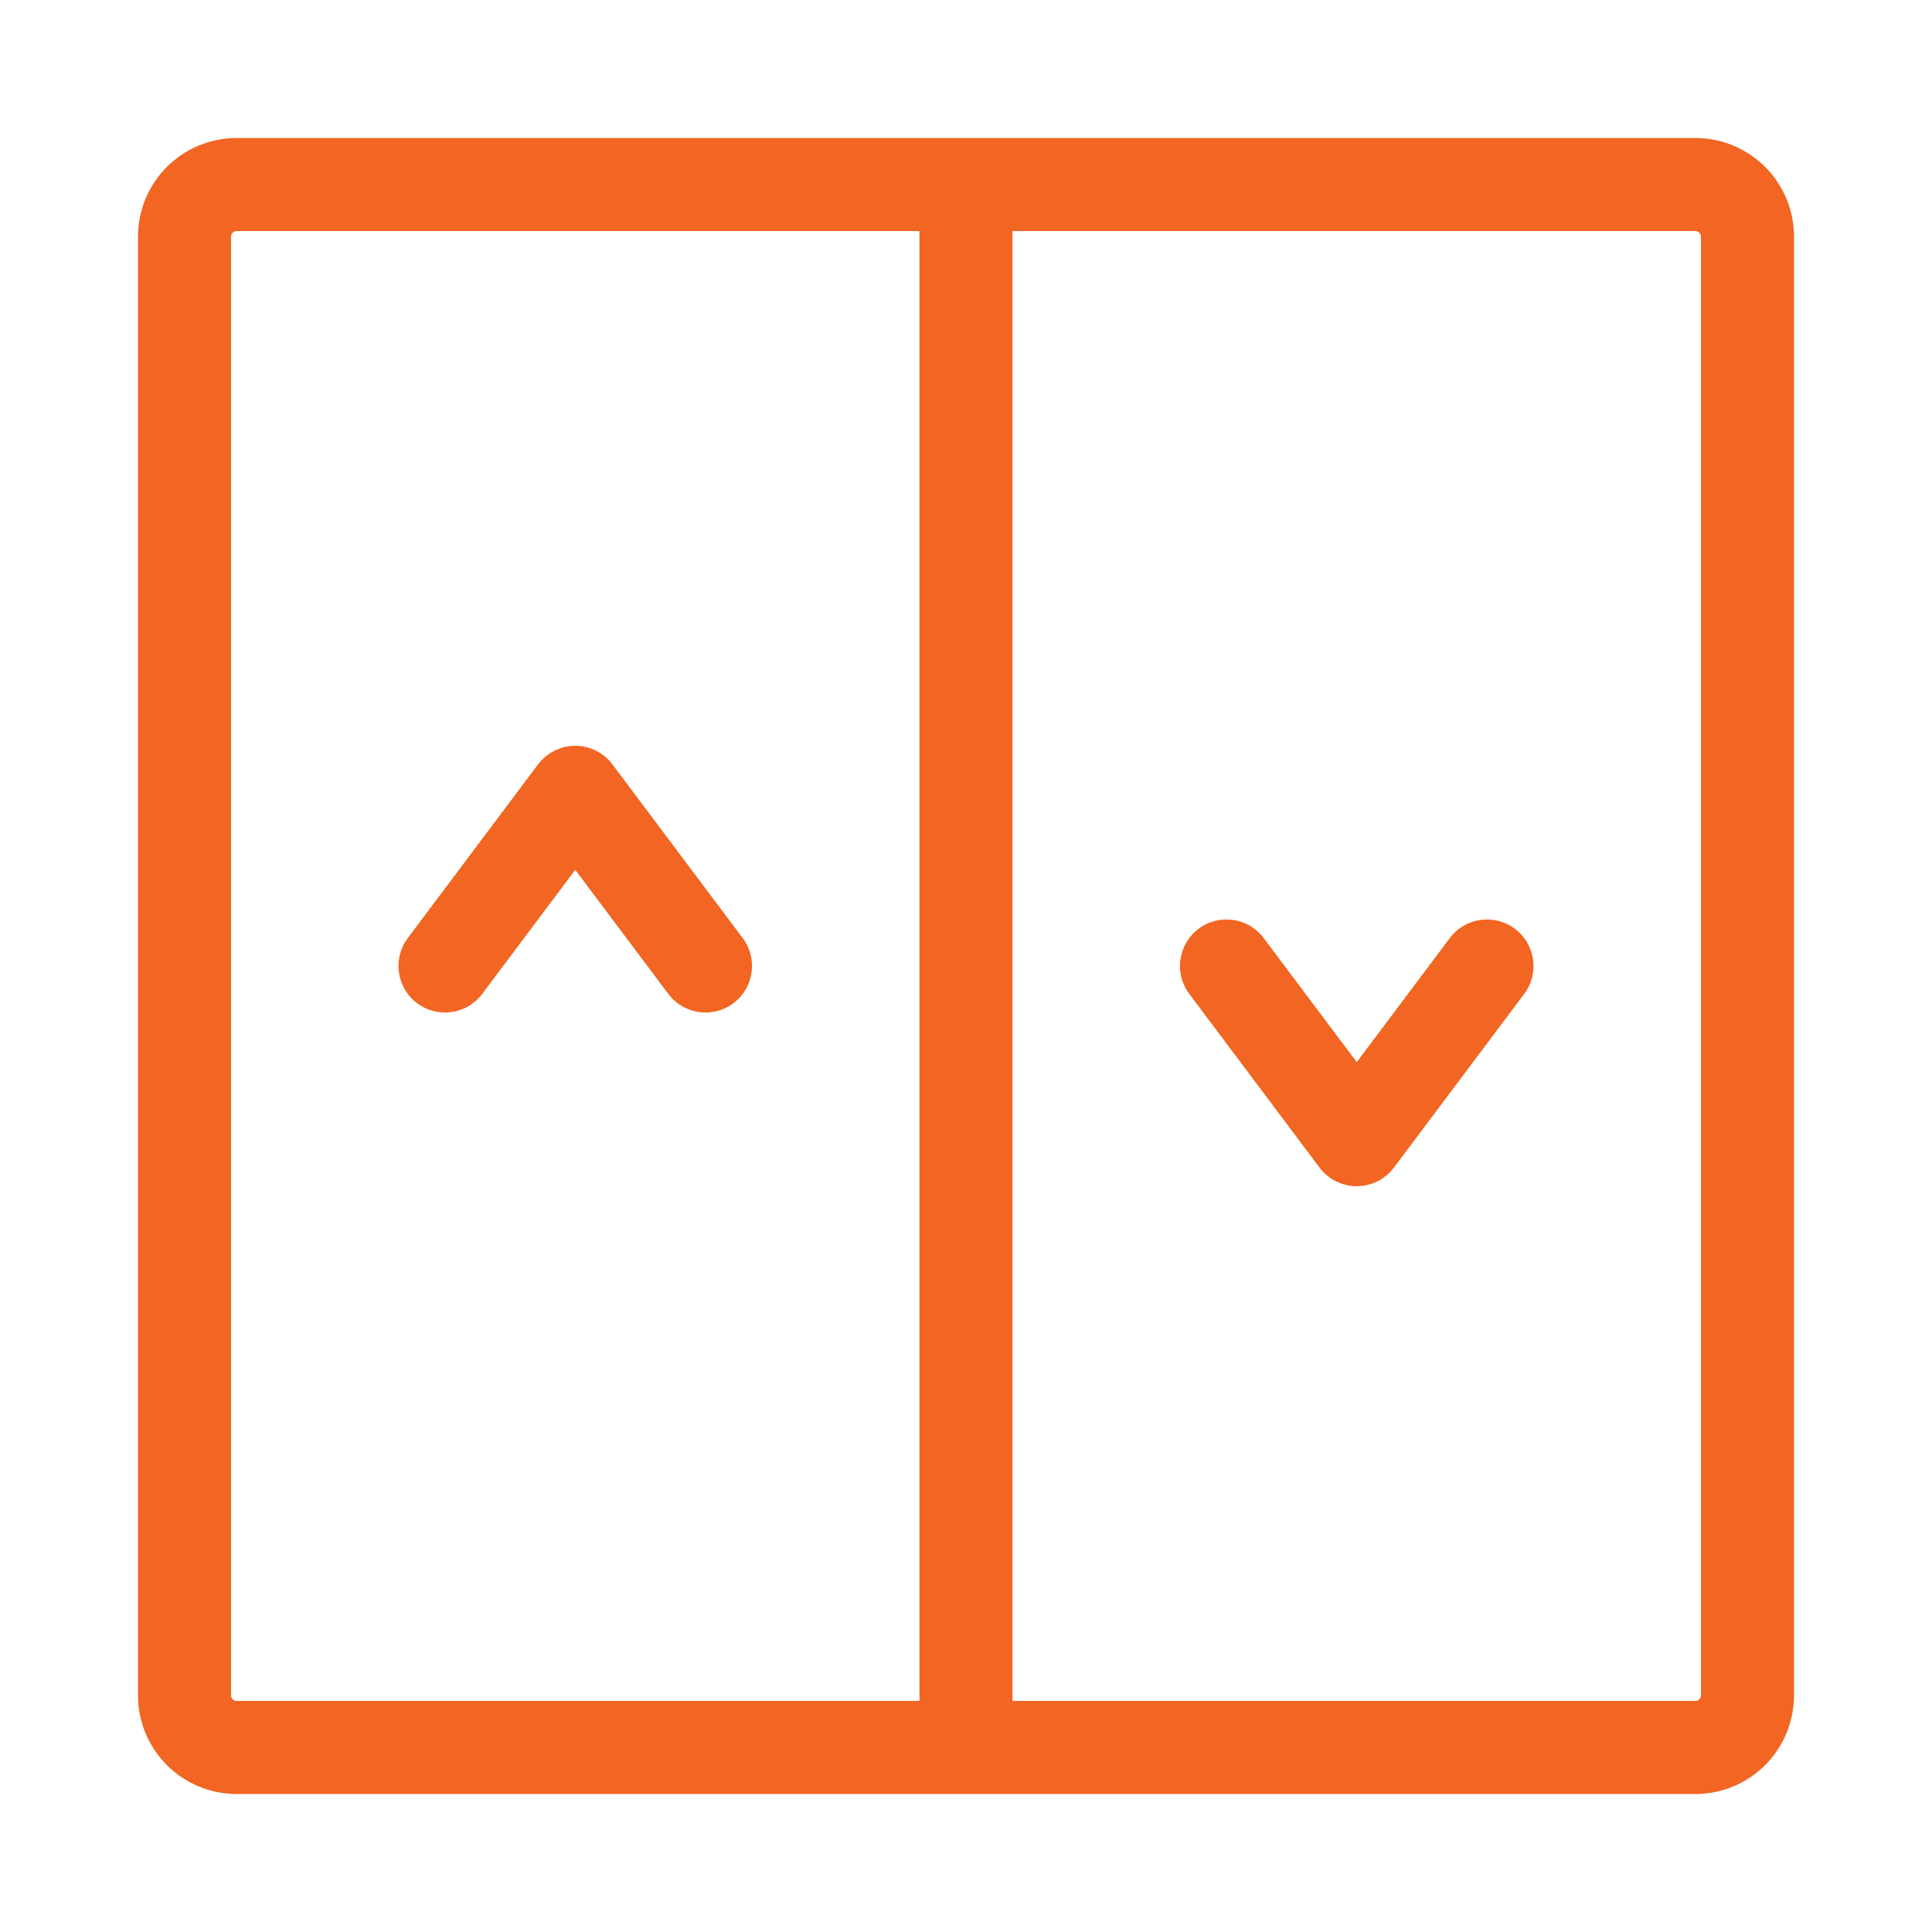
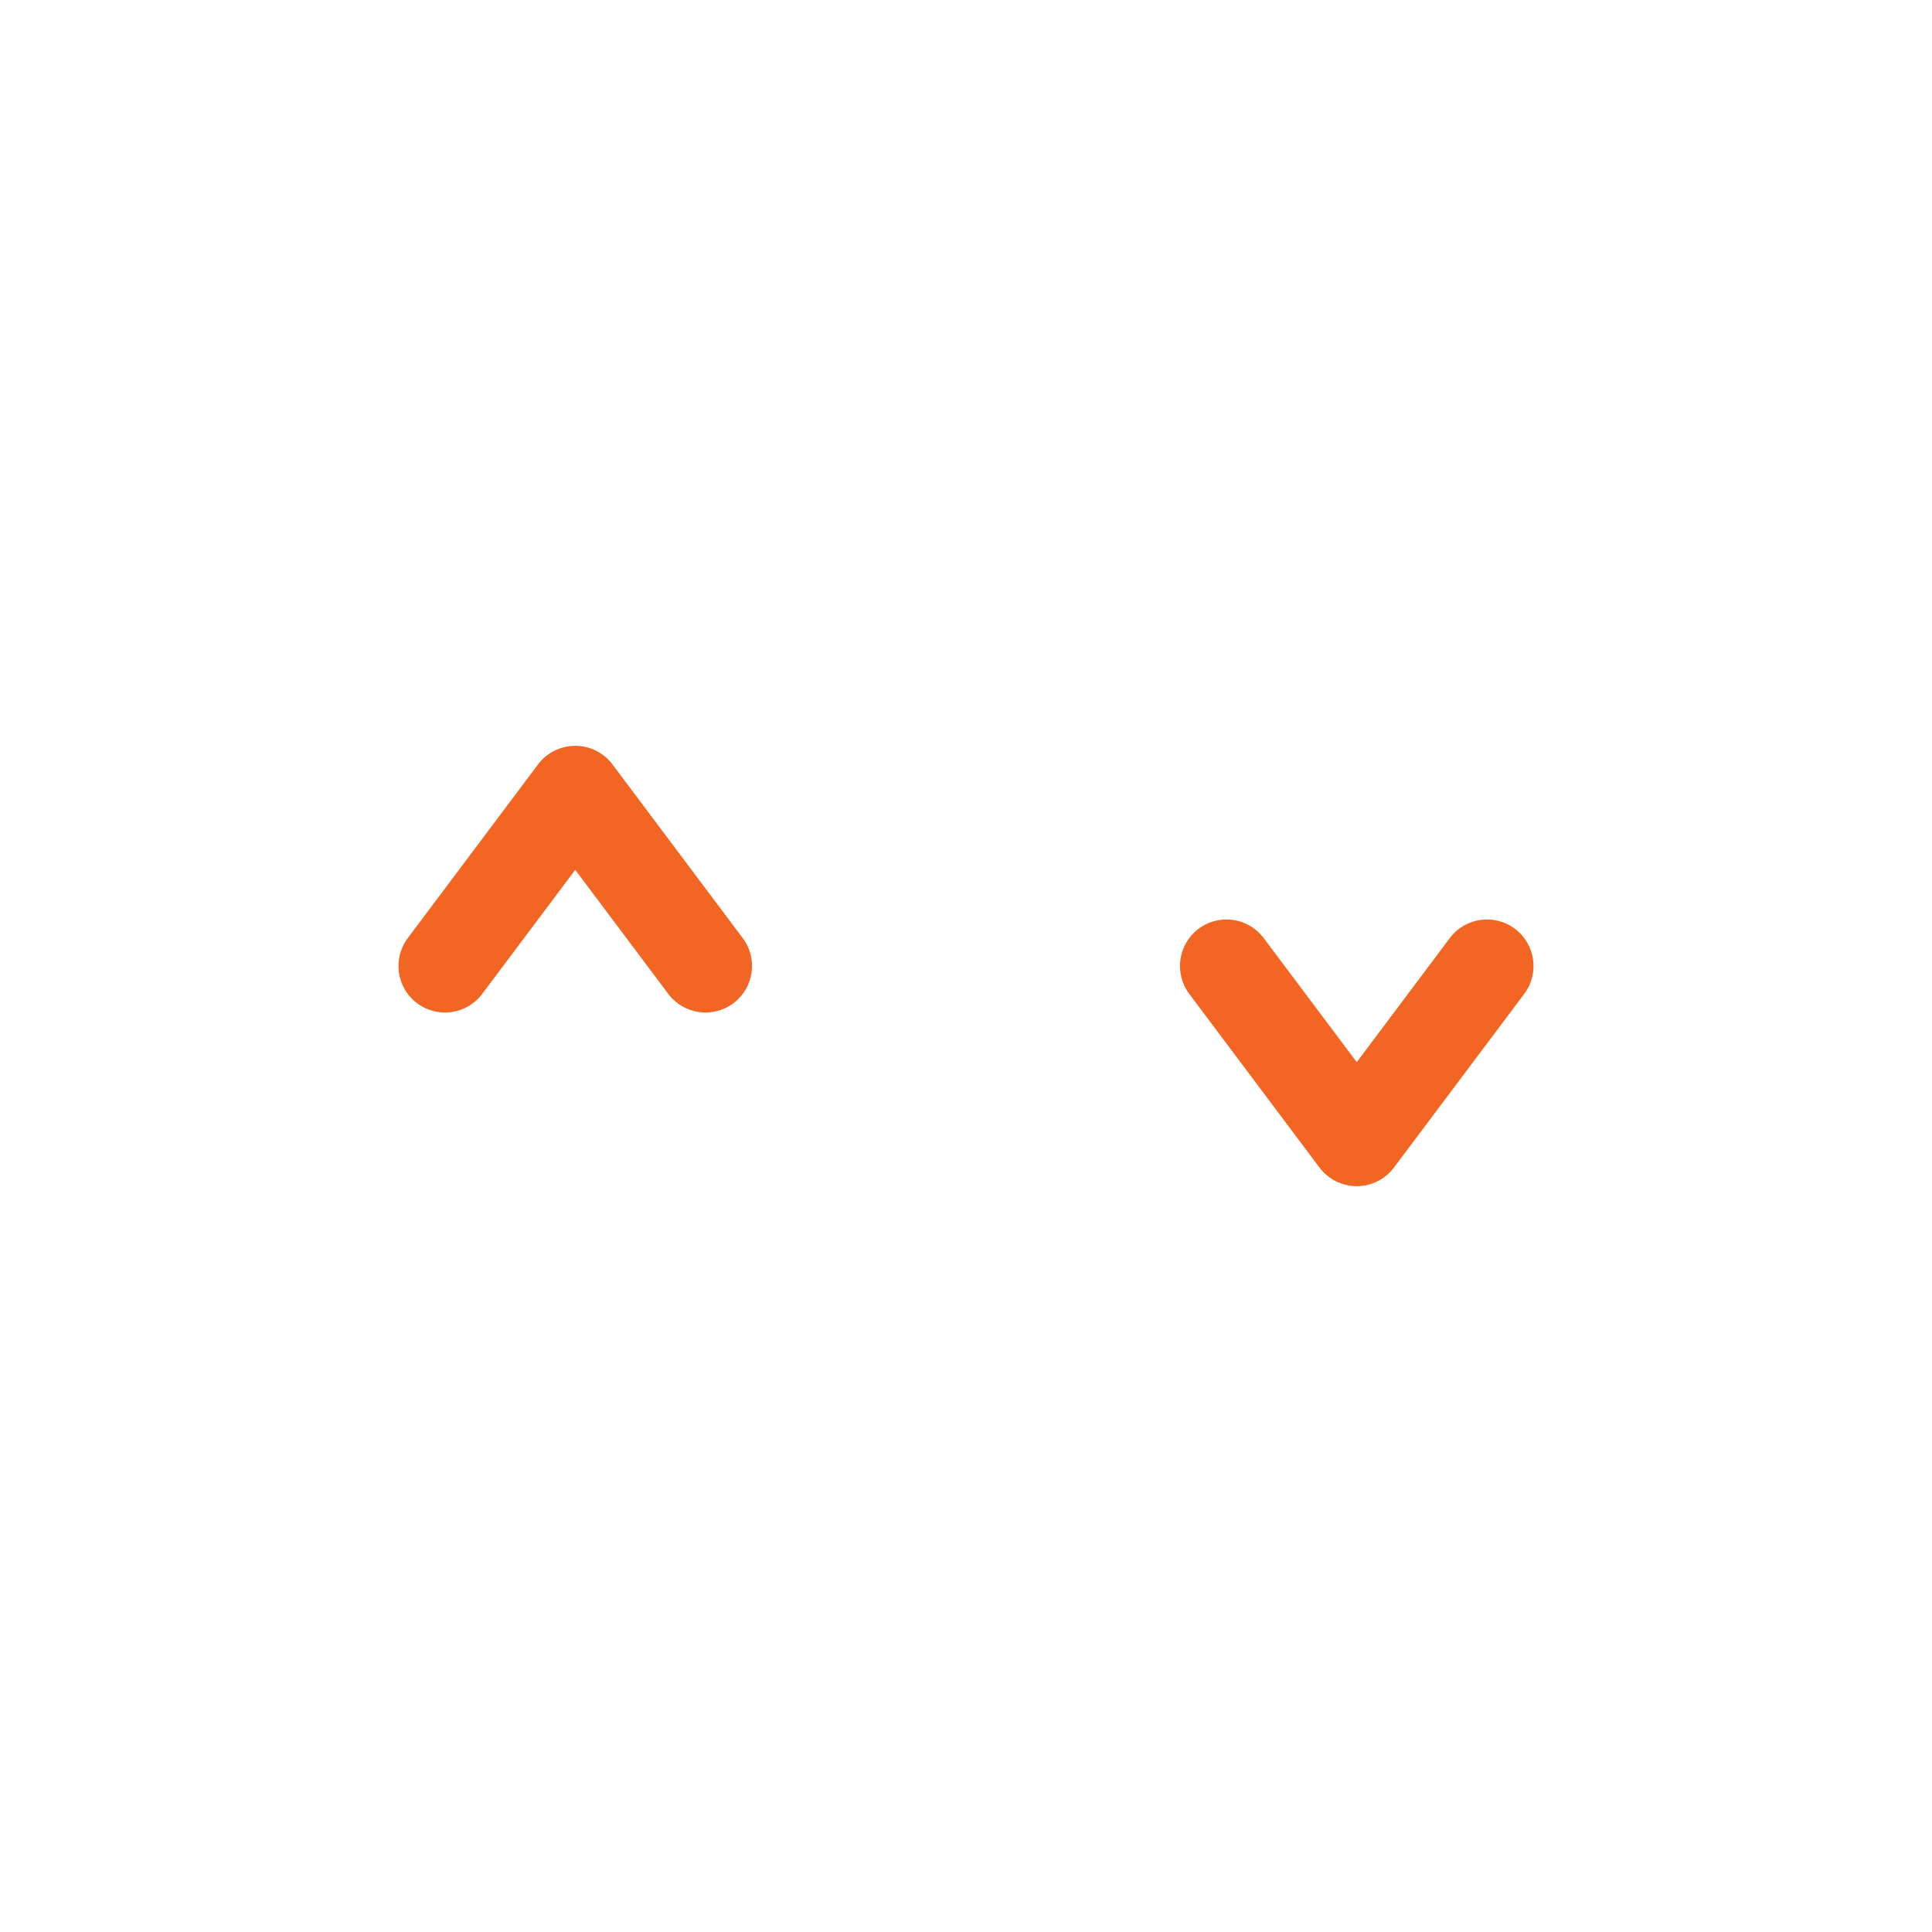
<svg xmlns="http://www.w3.org/2000/svg" width="56" height="56" viewBox="0 0 56 56" fill="none">
-   <path fill-rule="evenodd" clip-rule="evenodd" d="M6.858 6.697C6.816 6.697 6.774 6.714 6.744 6.744C6.714 6.774 6.697 6.816 6.697 6.858V49.142C6.697 49.184 6.714 49.226 6.744 49.256C6.774 49.286 6.816 49.303 6.858 49.303H26.652V6.697H6.858ZM6.858 4C6.1 4 5.373 4.301 4.837 4.837C4.301 5.373 4 6.1 4 6.858V49.142C4 49.9 4.301 50.627 4.837 51.163C5.373 51.699 6.1 52 6.858 52H49.142C49.9 52 50.627 51.699 51.163 51.163C51.699 50.627 52 49.9 52 49.142V6.858C52 6.1 51.699 5.373 51.163 4.837C50.627 4.301 49.9 4 49.142 4H6.858ZM29.348 6.697V49.303H49.142C49.184 49.303 49.226 49.286 49.256 49.256C49.286 49.226 49.303 49.184 49.303 49.142V6.858C49.303 6.816 49.286 6.774 49.256 6.744C49.226 6.714 49.184 6.697 49.142 6.697H29.348Z" fill="#F26522" />
  <path fill-rule="evenodd" clip-rule="evenodd" d="M16.674 21.618C17.099 21.618 17.498 21.818 17.753 22.157L21.528 27.191C21.975 27.787 21.854 28.632 21.258 29.079C20.663 29.525 19.818 29.405 19.371 28.809L16.674 25.213L13.977 28.809C13.531 29.405 12.686 29.525 12.09 29.079C11.494 28.632 11.373 27.787 11.82 27.191L15.595 22.157C15.85 21.818 16.25 21.618 16.674 21.618ZM34.742 26.921C35.337 26.475 36.182 26.595 36.629 27.191L39.326 30.787L42.023 27.191C42.469 26.595 43.314 26.475 43.91 26.921C44.506 27.368 44.627 28.213 44.18 28.809L40.404 33.843C40.15 34.182 39.75 34.382 39.326 34.382C38.901 34.382 38.502 34.182 38.247 33.843L34.472 28.809C34.025 28.213 34.146 27.368 34.742 26.921Z" fill="#F26522" />
</svg>